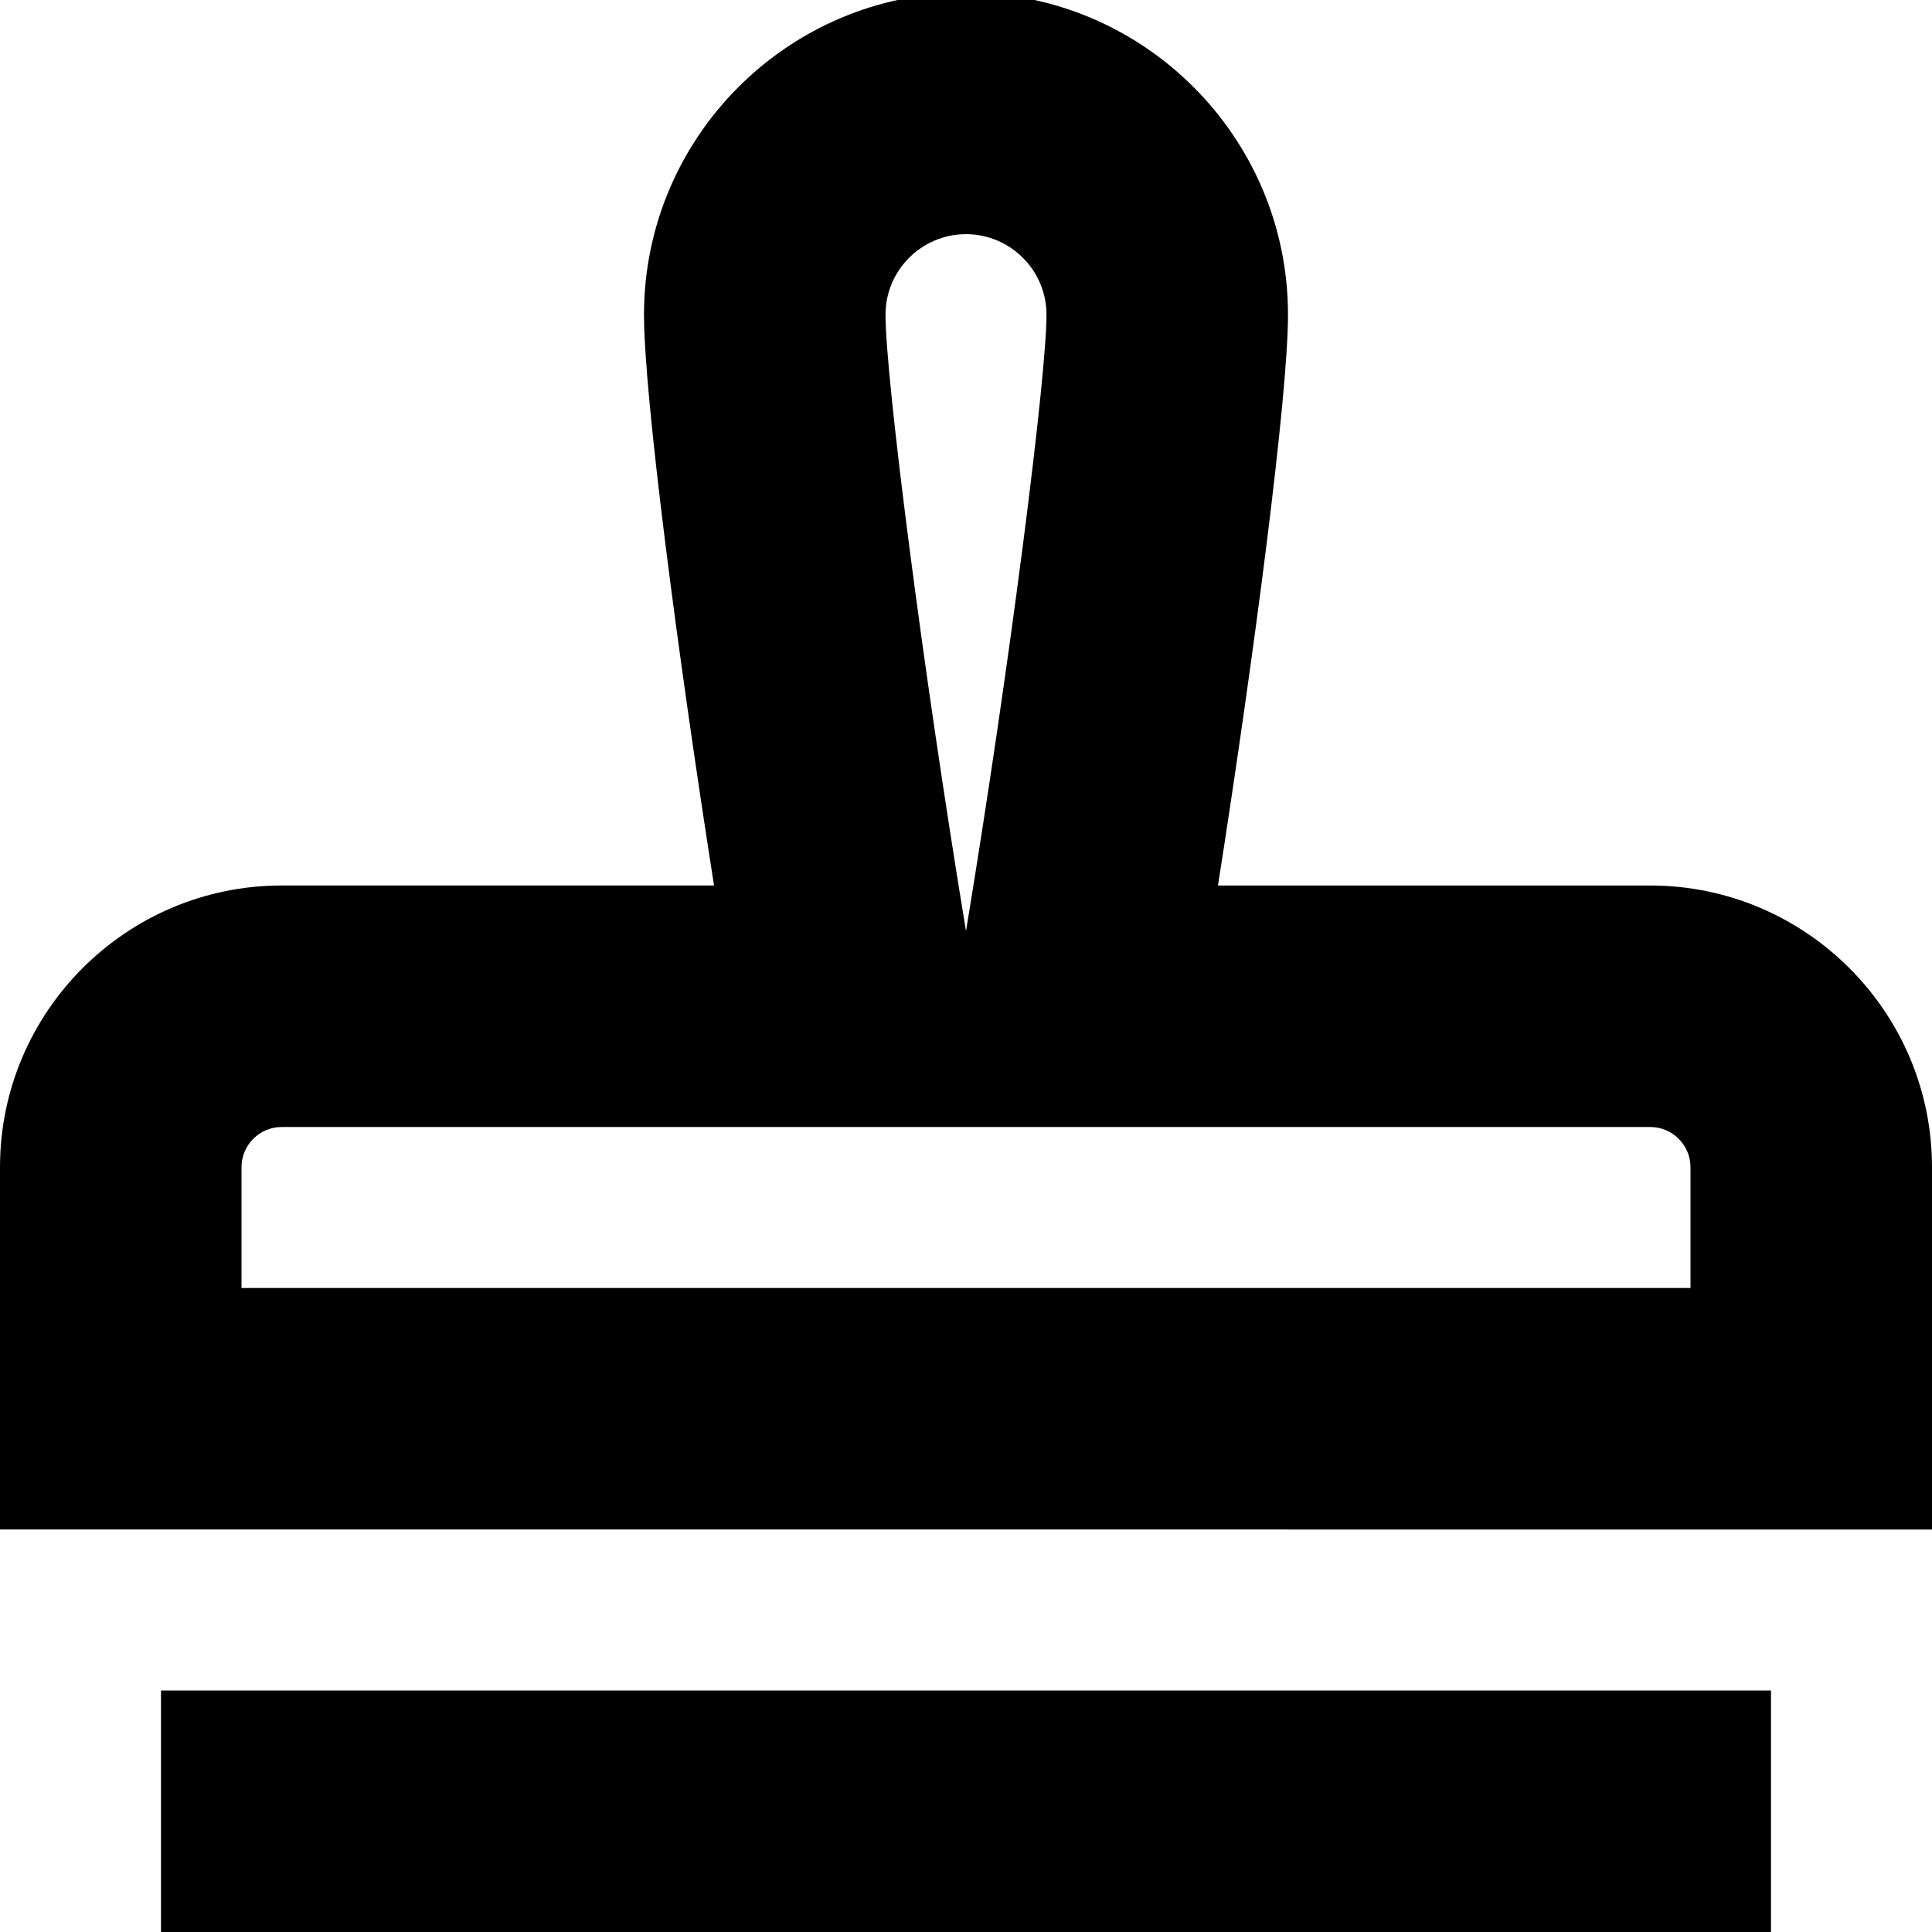
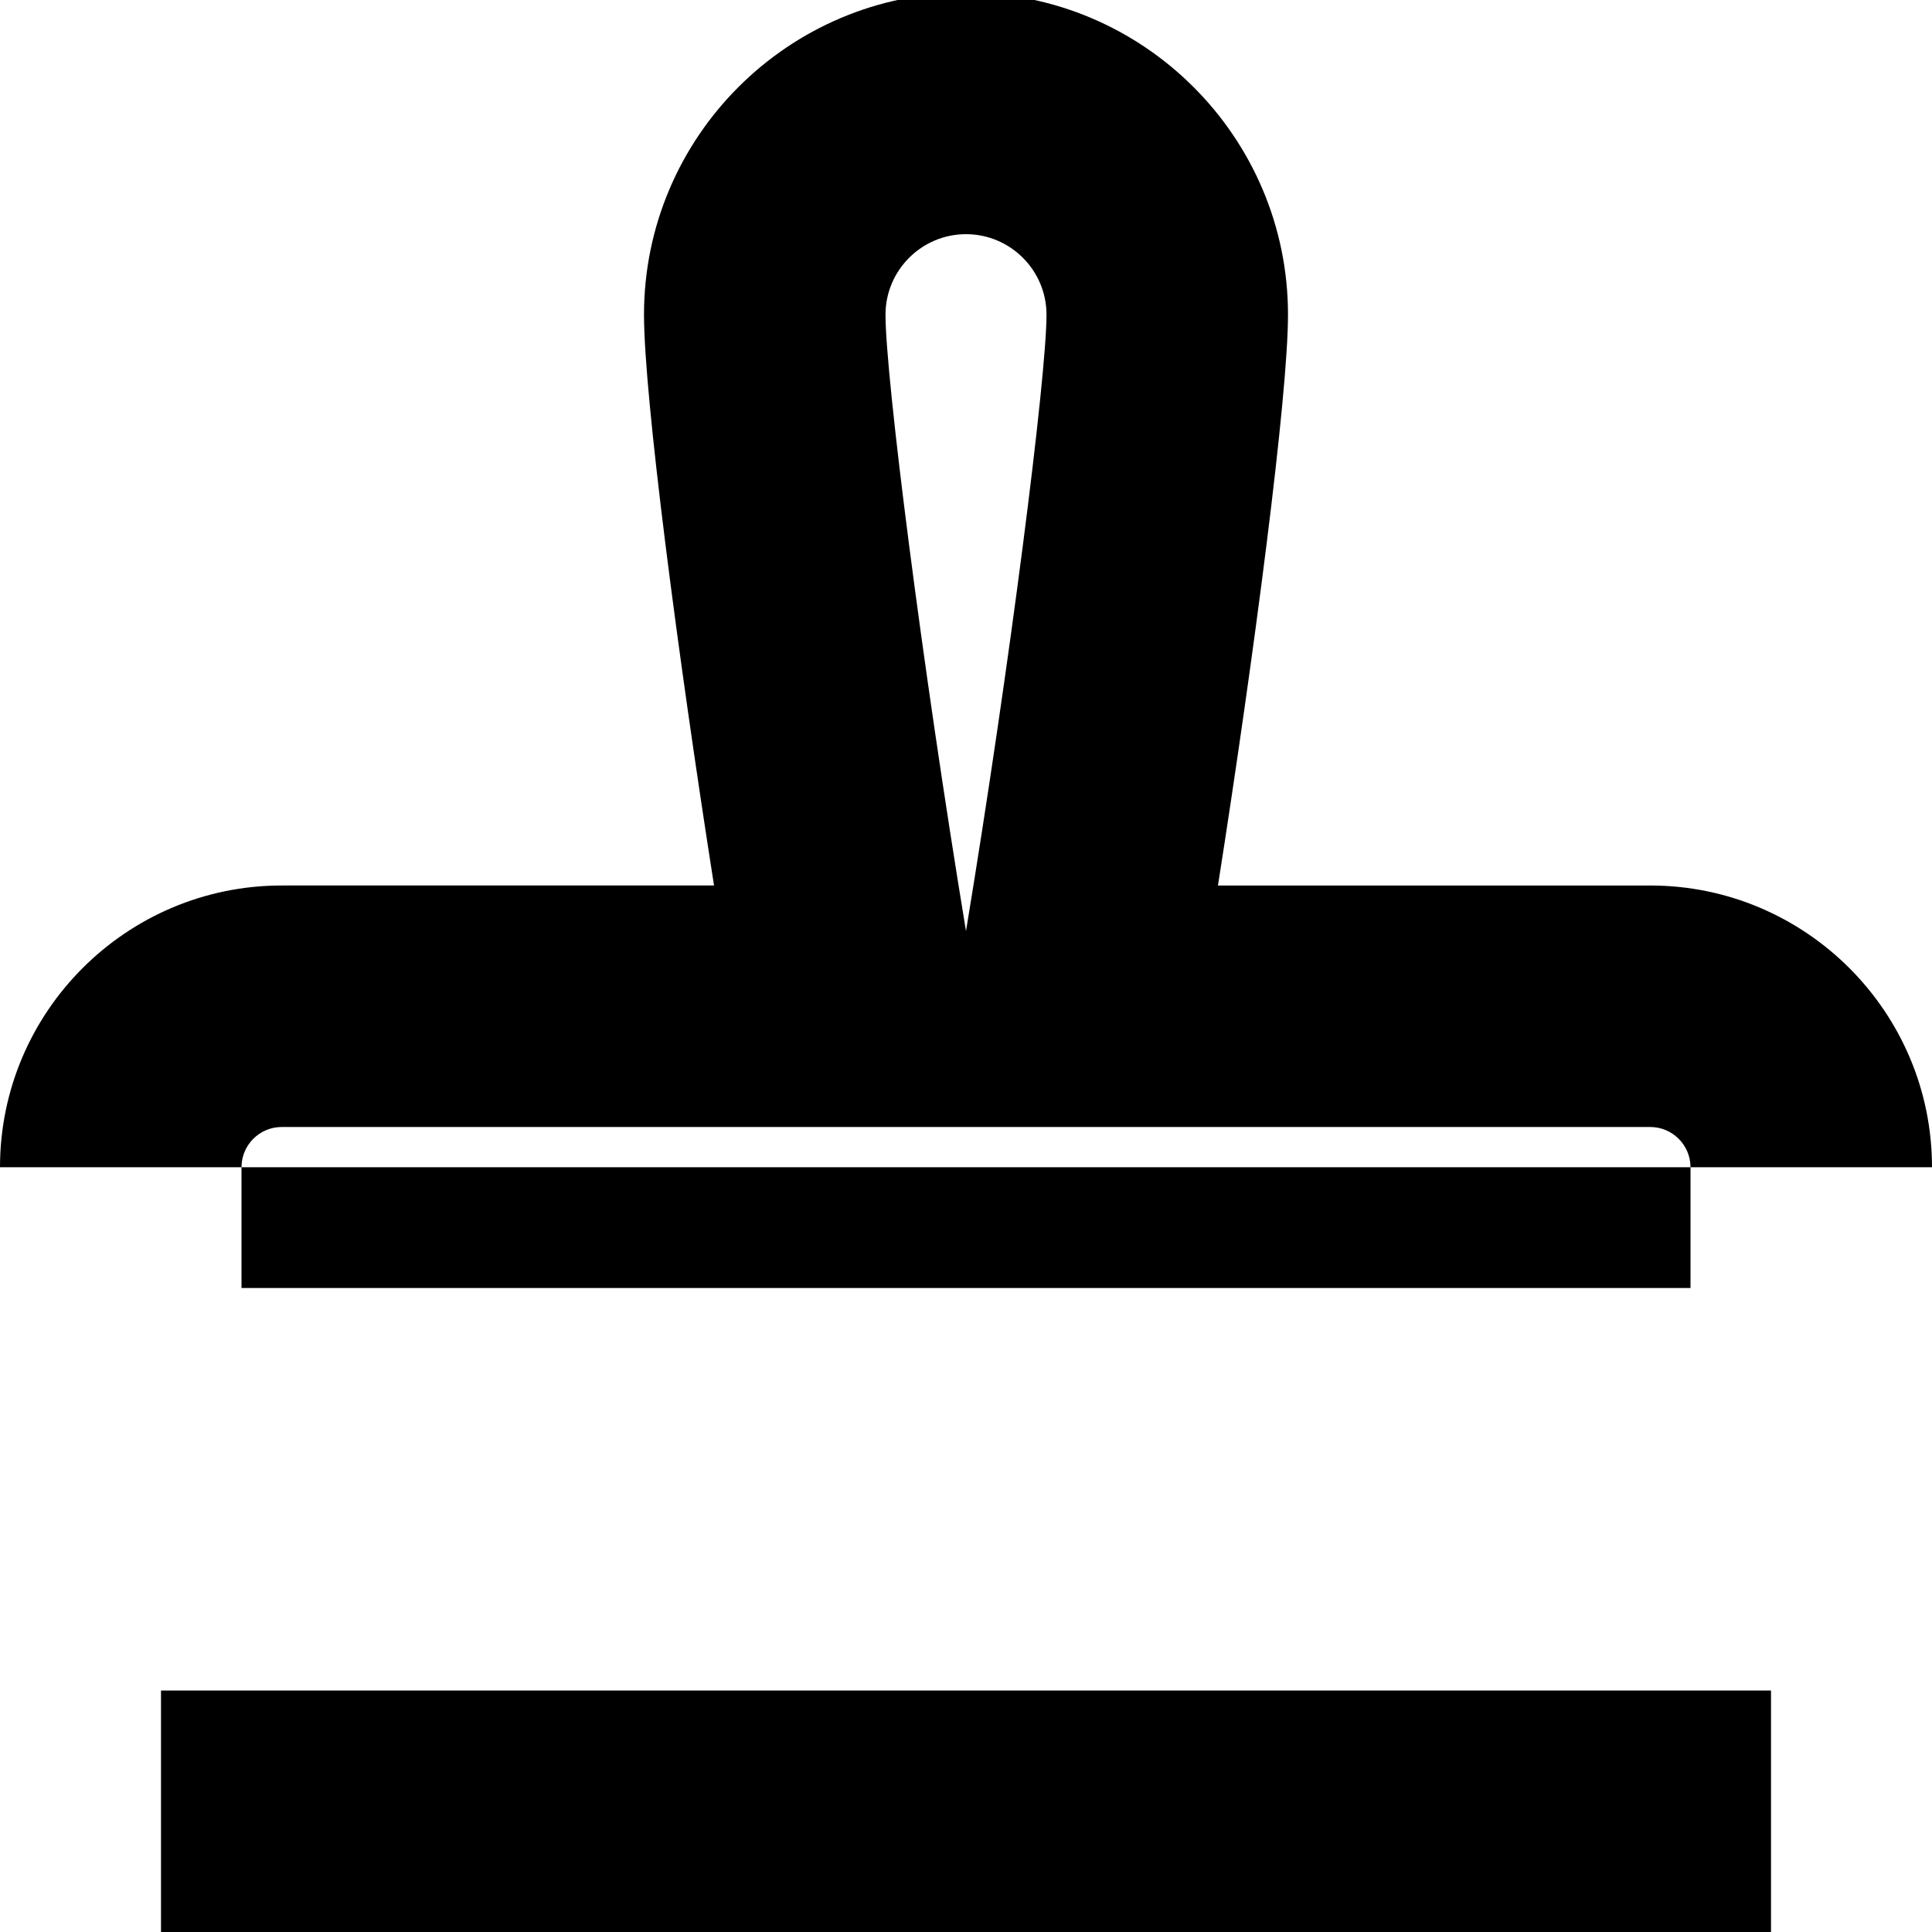
<svg xmlns="http://www.w3.org/2000/svg" id="Layer_1" data-name="Layer 1" viewBox="0 0 24 24" width="512" height="512">
-   <path d="M22,24H2v-3H22v3Zm2-9.5c0-1.93-1.57-3.5-3.5-3.5h-5.37c.453-2.886,.87-6.081,.87-7.091C16,1.704,14.206-.091,12-.091s-4,1.794-4,4c0,1.01,.417,4.205,.87,7.091H3.499c-1.929,0-3.499,1.57-3.499,3.5v4.5H24v-4.5Zm-21,0c0-.276,.224-.5,.499-.5H20.5c.275,0,.5,.224,.5,.5v1.5H3v-1.5ZM13,3.909c0,.766-.45,4.326-1,7.657-.55-3.331-1-6.891-1-7.657,0-.551,.449-1,1-1s1,.449,1,1Z" />
+   <path d="M22,24H2v-3H22v3Zm2-9.5c0-1.93-1.57-3.5-3.5-3.5h-5.37c.453-2.886,.87-6.081,.87-7.091C16,1.704,14.206-.091,12-.091s-4,1.794-4,4c0,1.01,.417,4.205,.87,7.091H3.499c-1.929,0-3.499,1.57-3.499,3.5H24v-4.5Zm-21,0c0-.276,.224-.5,.499-.5H20.5c.275,0,.5,.224,.5,.5v1.5H3v-1.5ZM13,3.909c0,.766-.45,4.326-1,7.657-.55-3.331-1-6.891-1-7.657,0-.551,.449-1,1-1s1,.449,1,1Z" />
</svg>